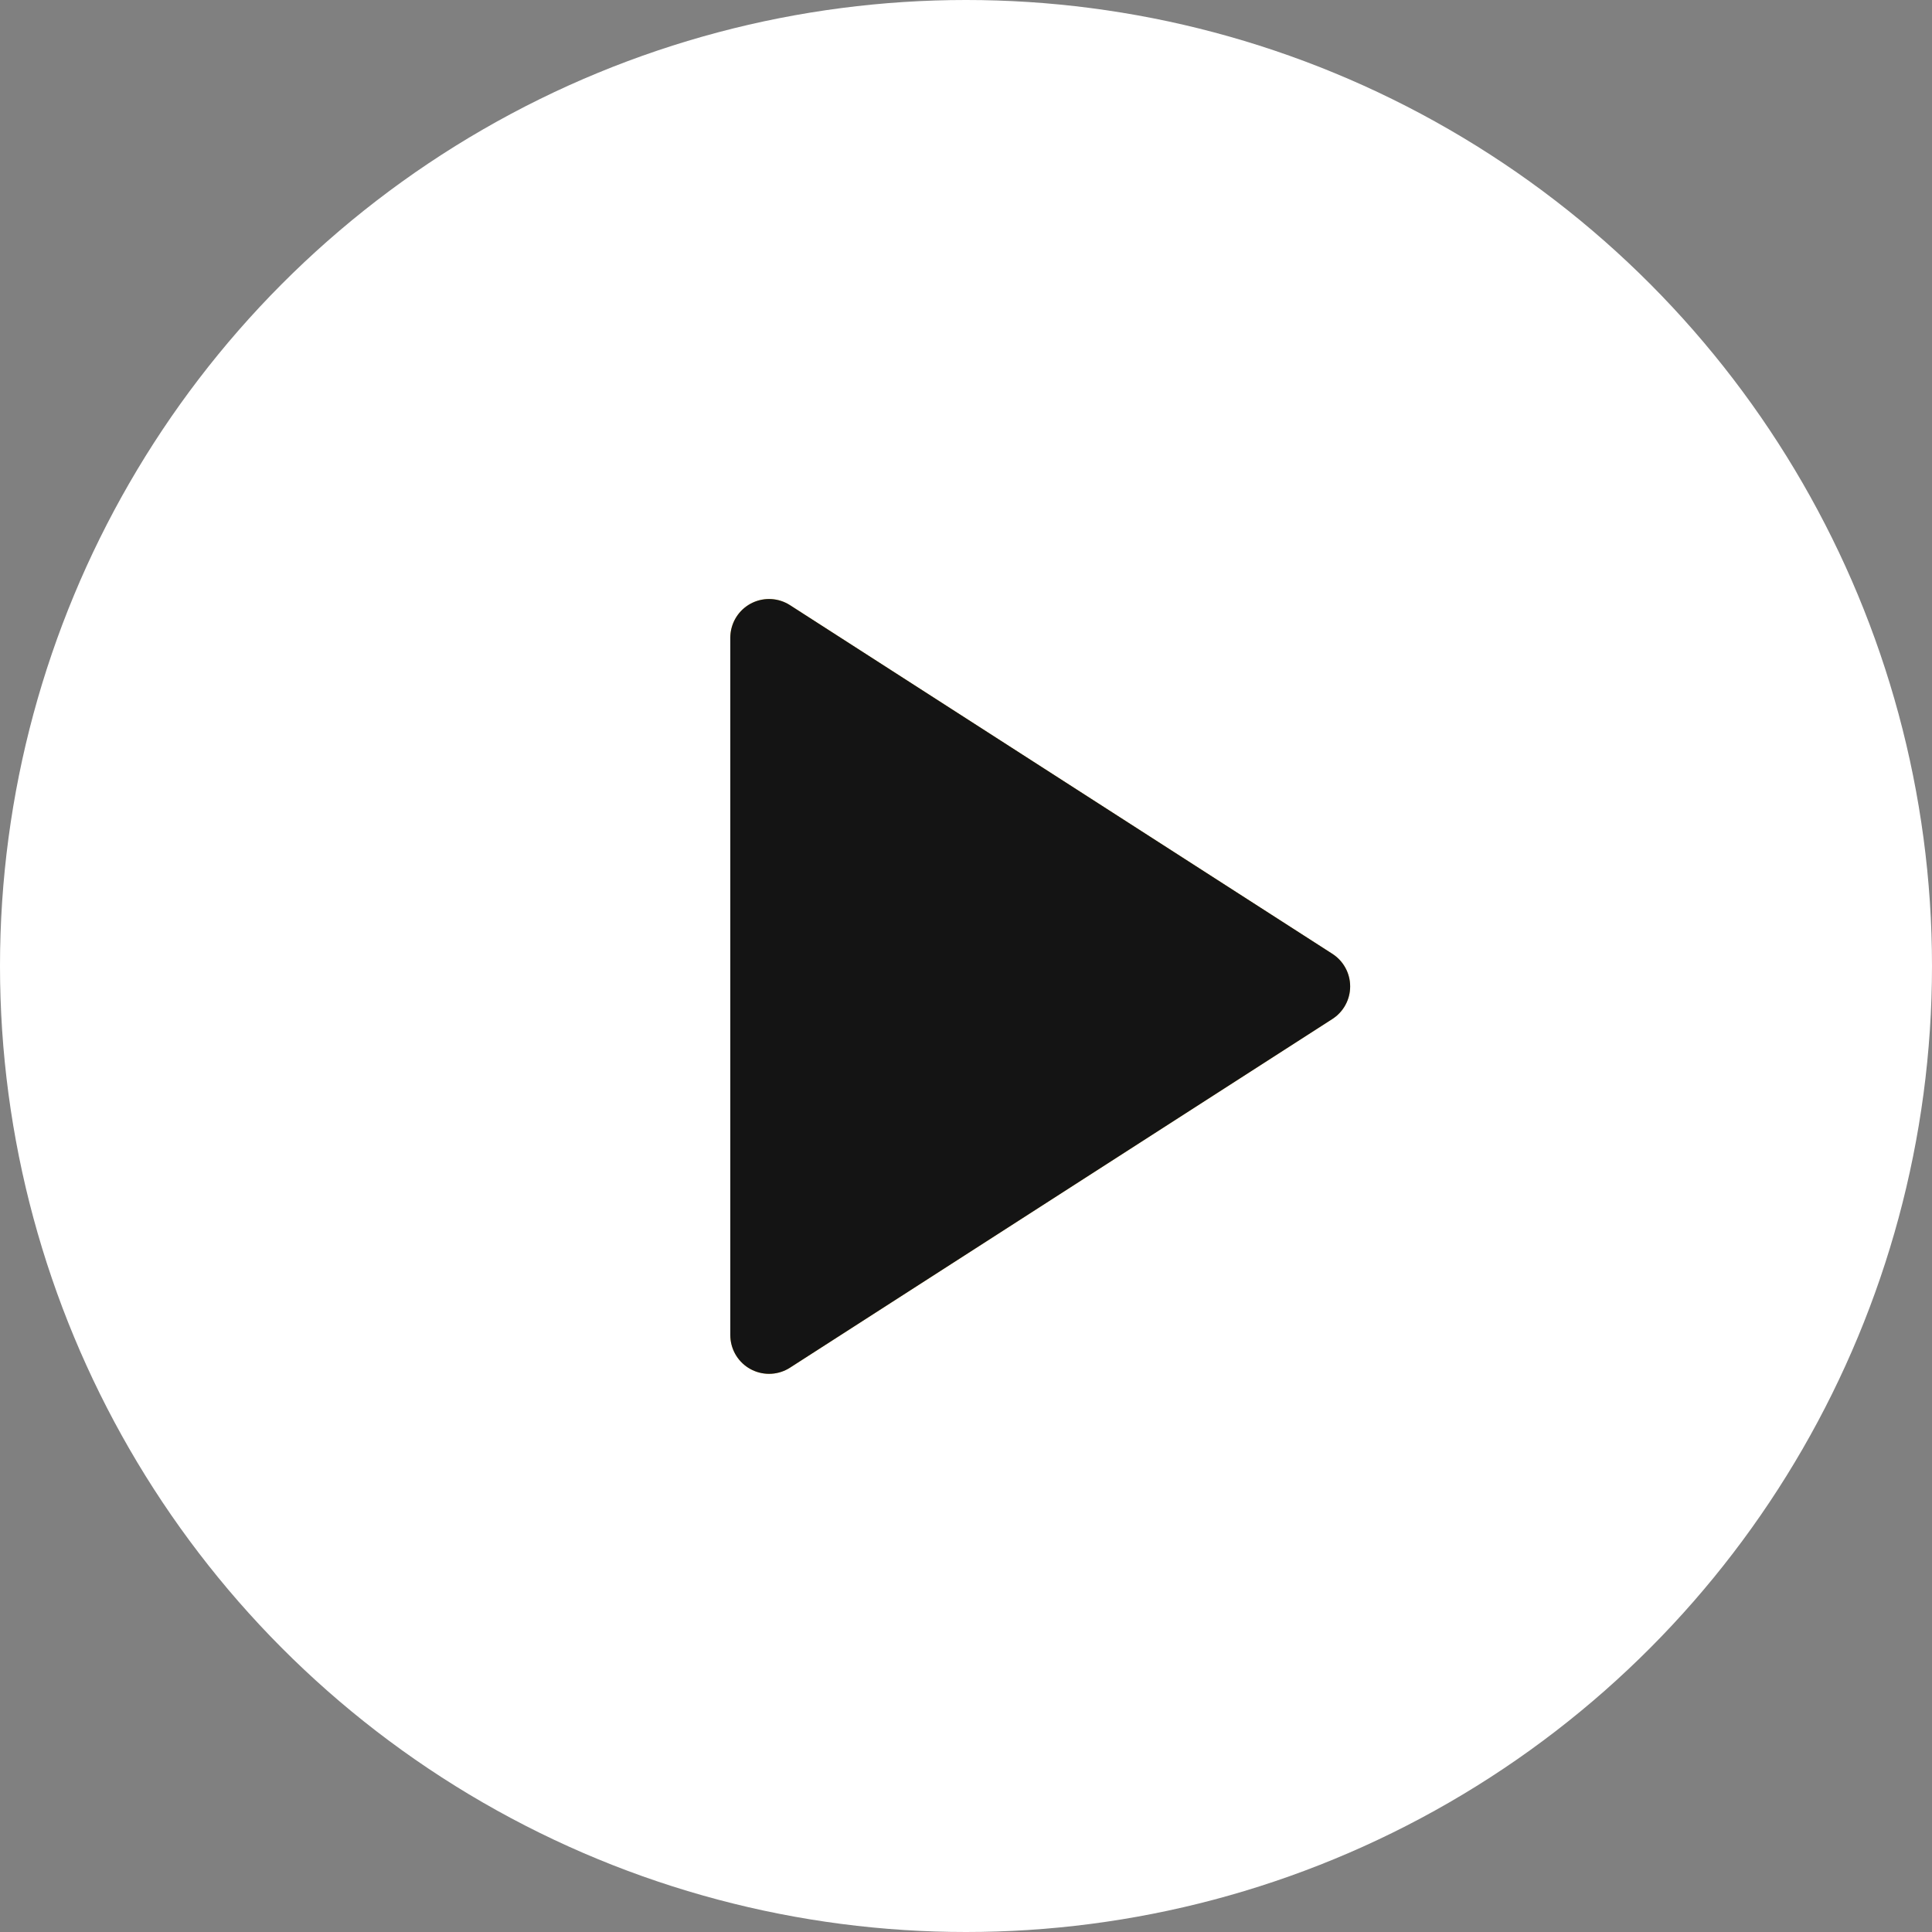
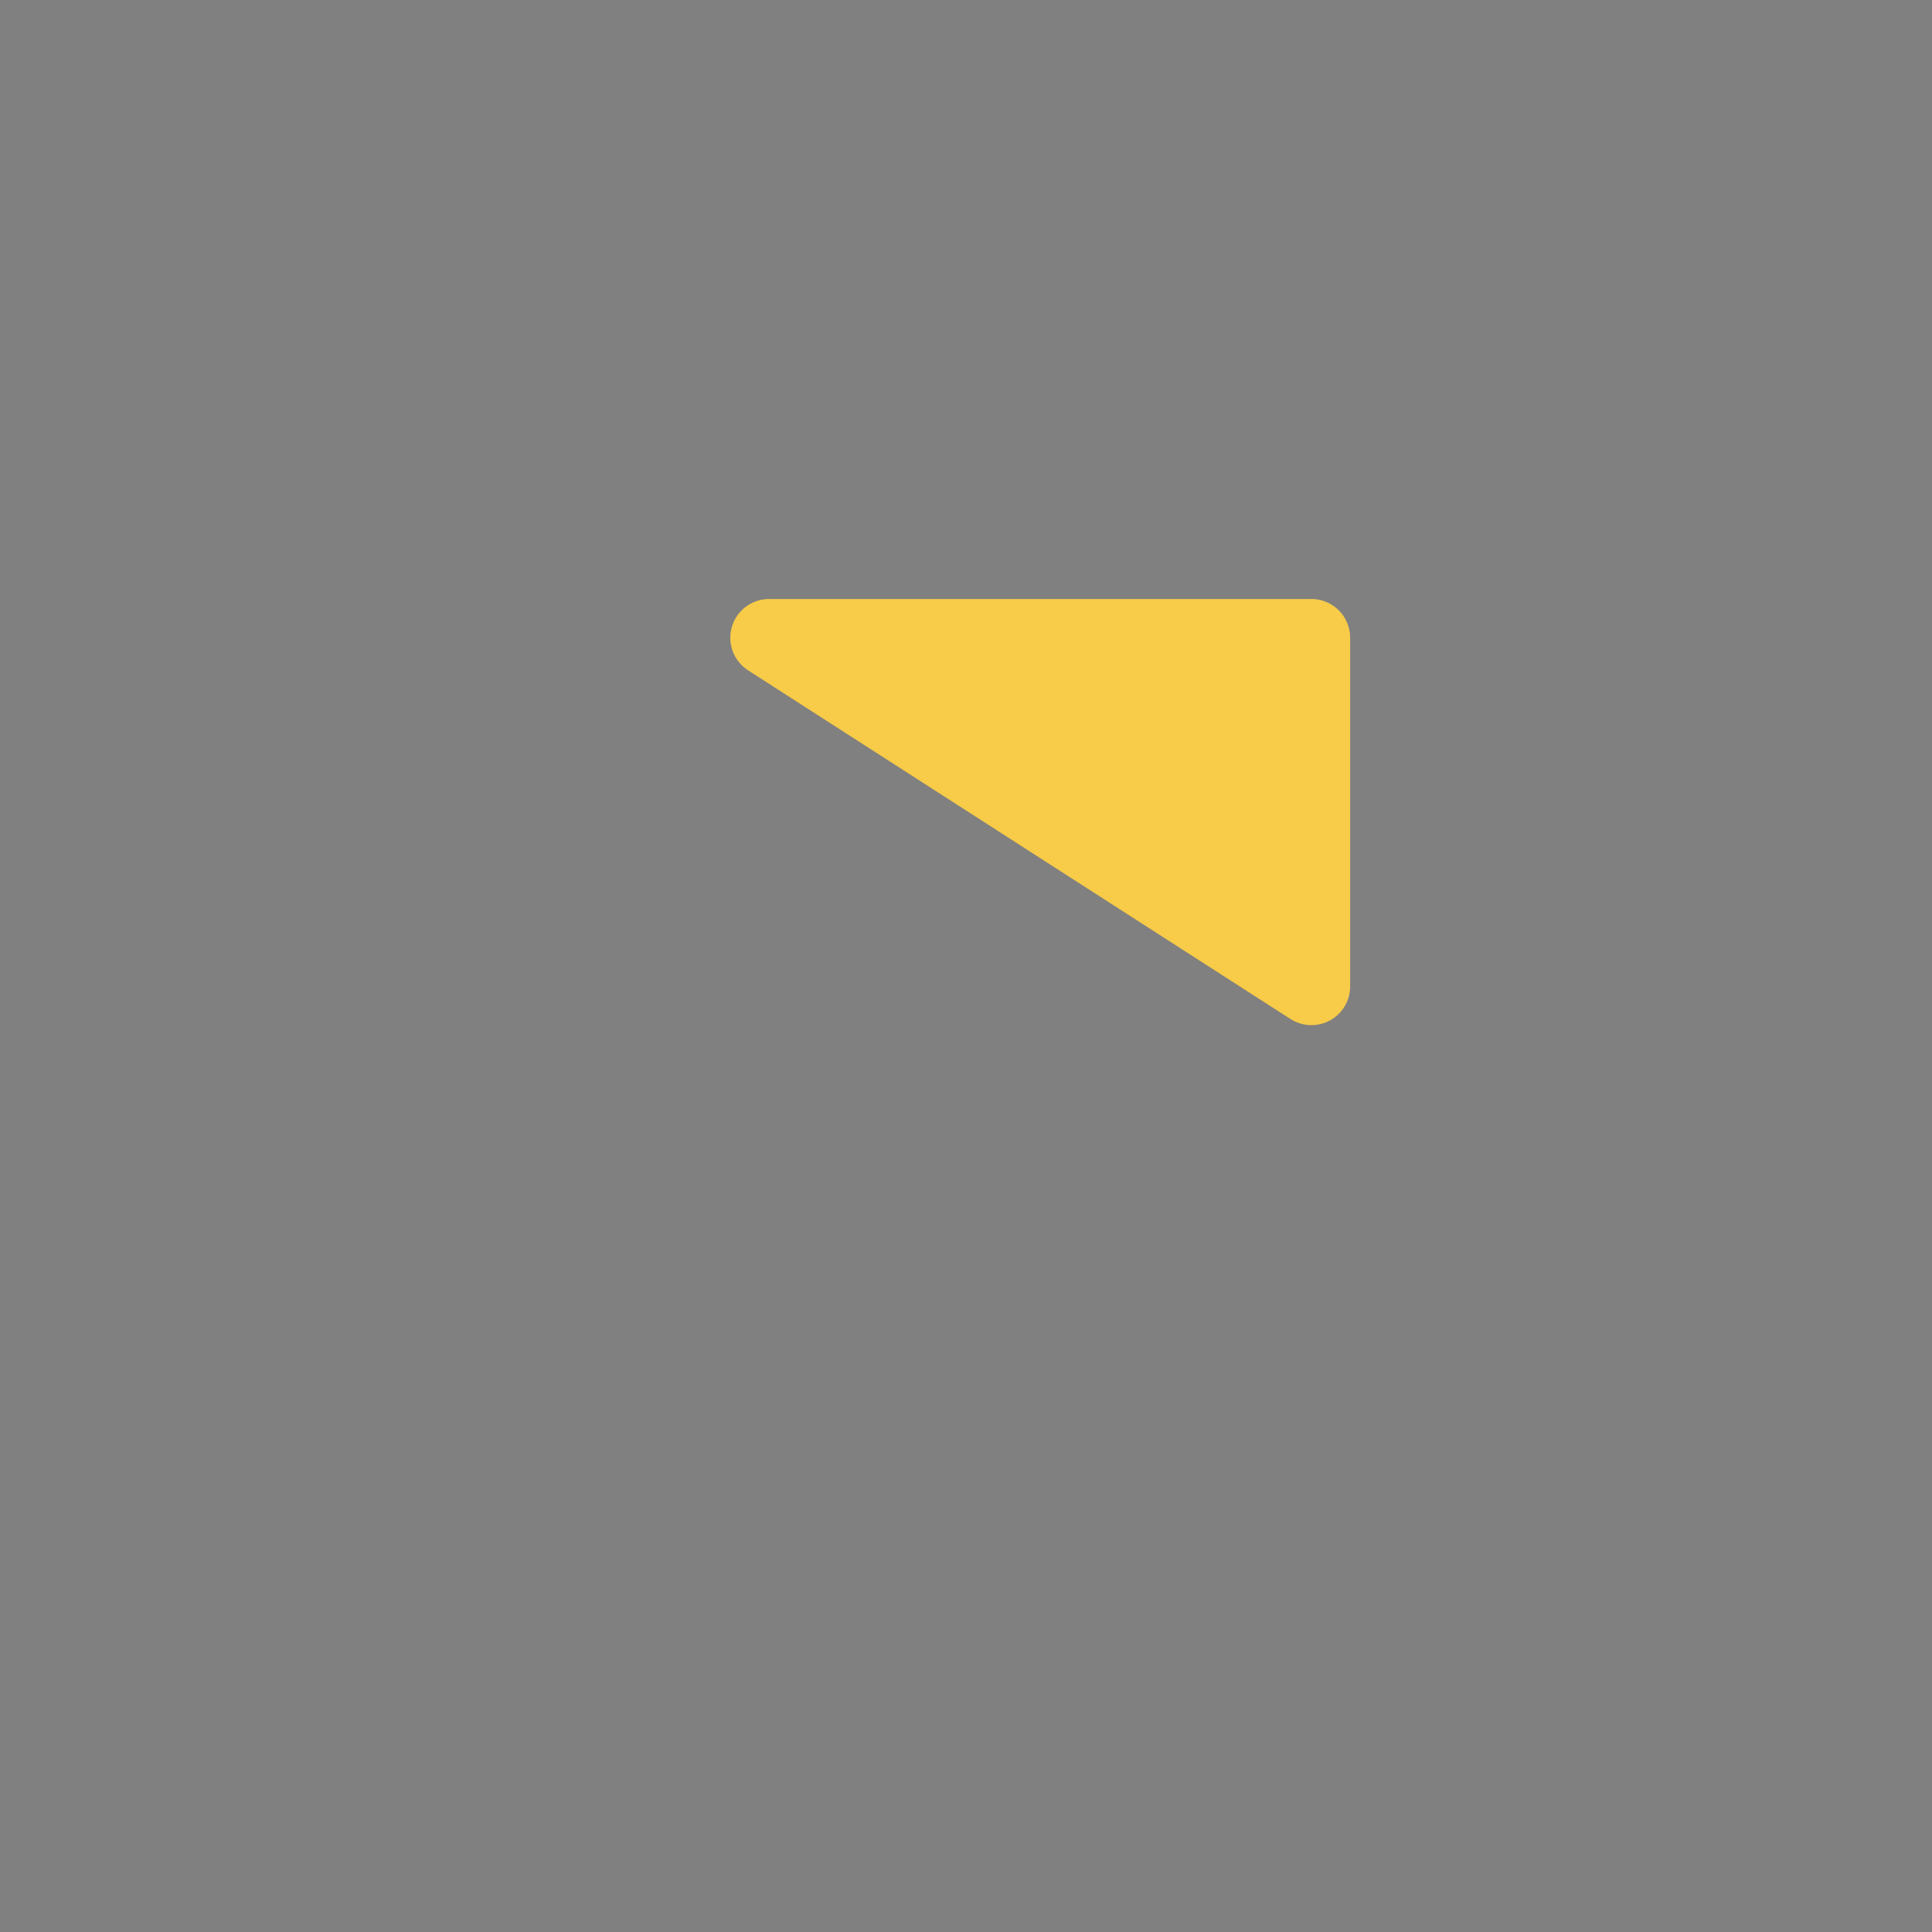
<svg xmlns="http://www.w3.org/2000/svg" width="103" height="103" viewBox="0 0 103 103" fill="none">
  <rect x="0" y="0" width="103" height="103" fill="#808080" stroke="none" />
-   <circle cx="51.5" cy="51.5" r="51.5" fill="white" />
-   <path d="M41 34L69.915 52.588L41 71.177V34Z" fill="#F8CB48" stroke="#F8CB48" stroke-width="4.131" stroke-linecap="round" stroke-linejoin="round" />
-   <path d="M41 34L69.915 52.588L41 71.177V34Z" fill="#141414" stroke="#141414" stroke-width="4.131" stroke-linecap="round" stroke-linejoin="round" />
+   <path d="M41 34L69.915 52.588V34Z" fill="#F8CB48" stroke="#F8CB48" stroke-width="4.131" stroke-linecap="round" stroke-linejoin="round" />
</svg>